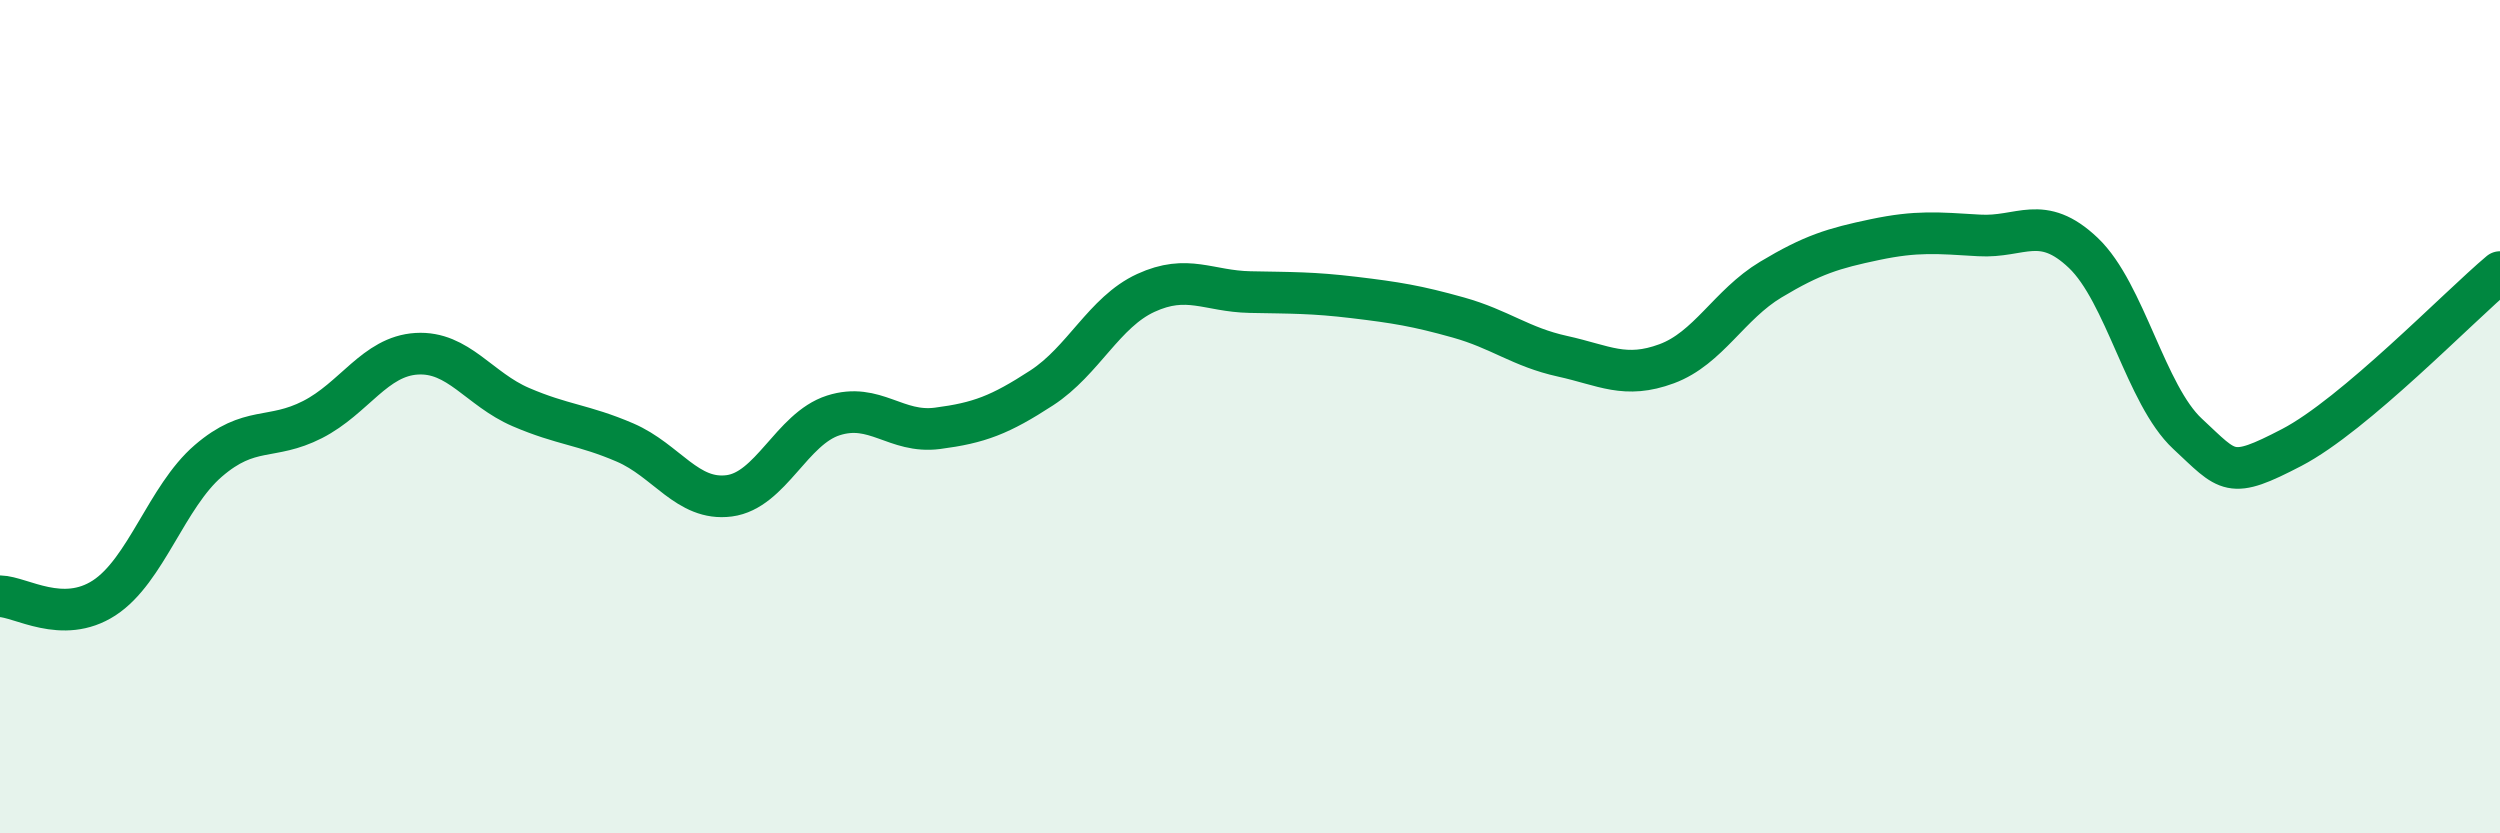
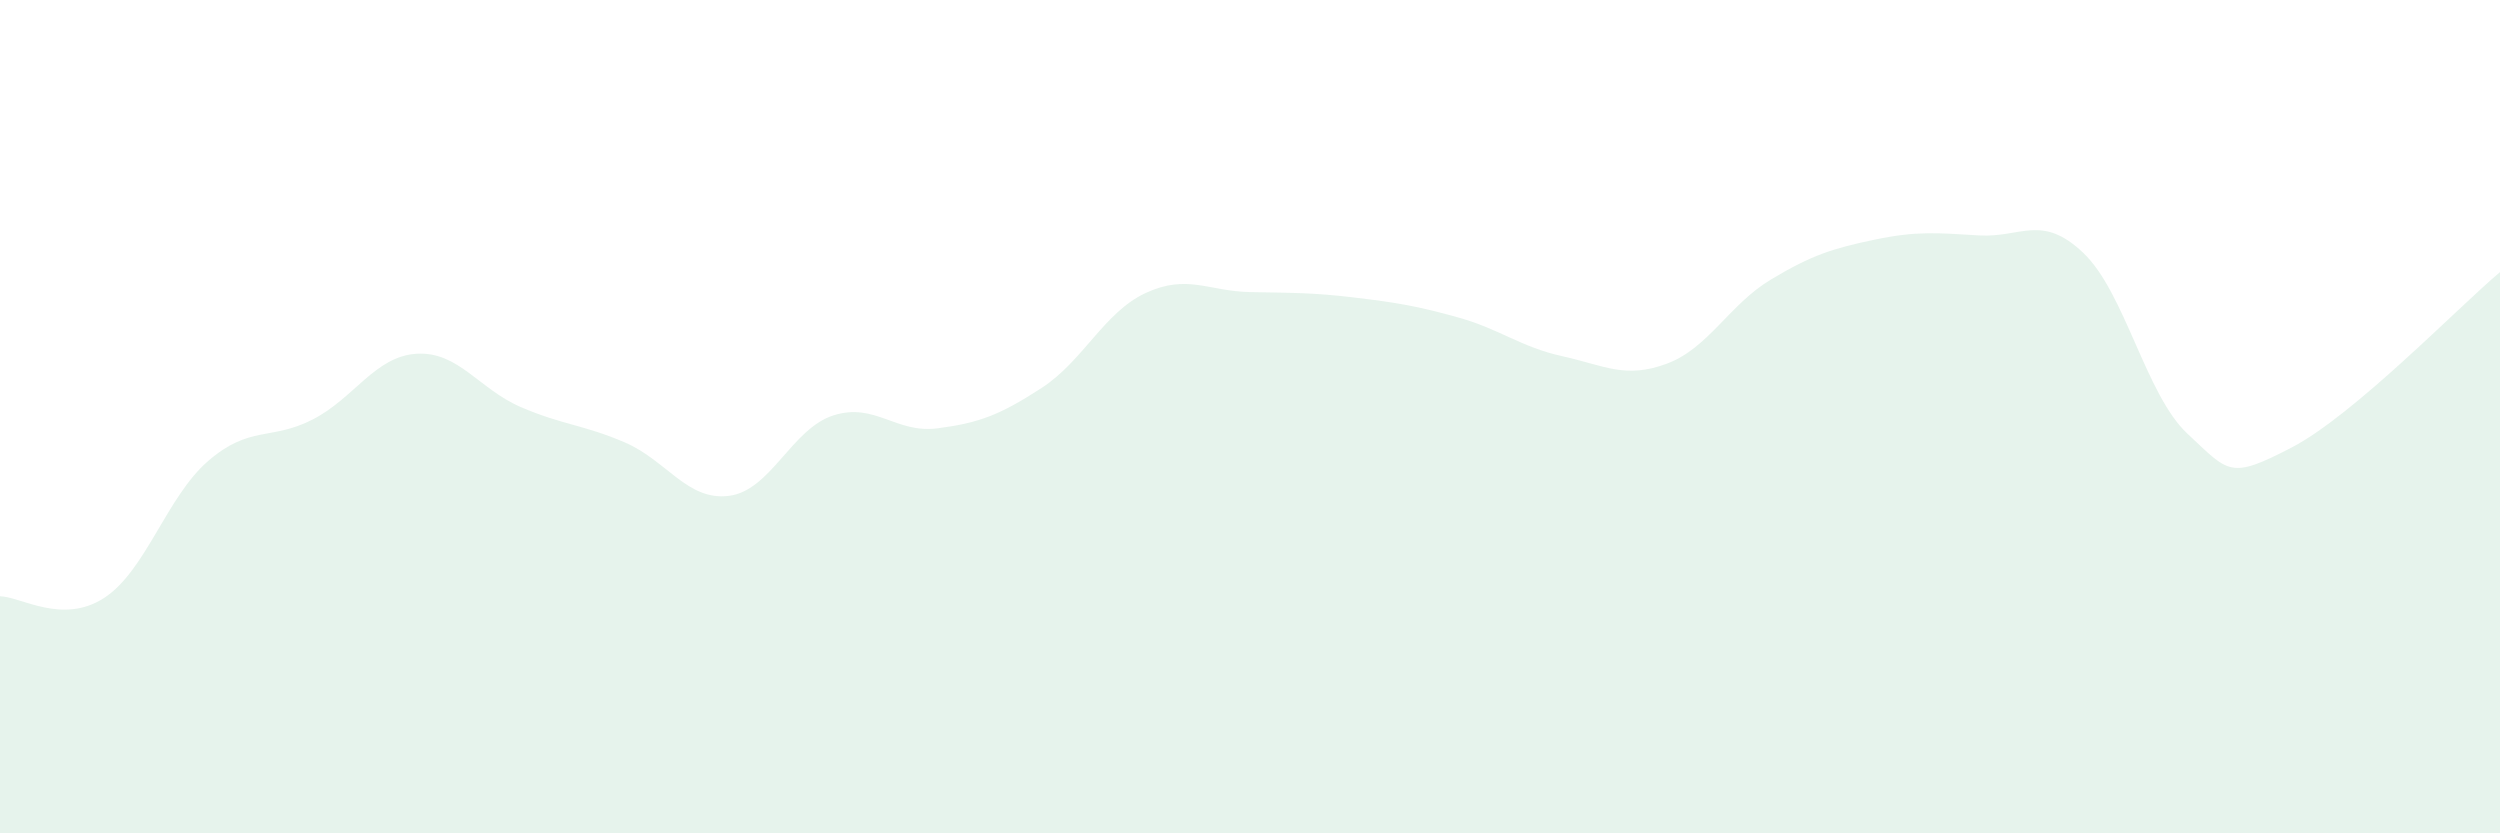
<svg xmlns="http://www.w3.org/2000/svg" width="60" height="20" viewBox="0 0 60 20">
  <path d="M 0,14.31 C 0.5,14.32 1.5,15 2.5,14.35 C 3.5,13.7 4,11.92 5,11.06 C 6,10.2 6.5,10.58 7.5,10.07 C 8.5,9.56 9,8.55 10,8.49 C 11,8.43 11.5,9.34 12.5,9.77 C 13.5,10.2 14,10.19 15,10.62 C 16,11.05 16.5,12.03 17.5,11.9 C 18.5,11.77 19,10.29 20,9.97 C 21,9.65 21.5,10.41 22.5,10.28 C 23.5,10.15 24,9.96 25,9.31 C 26,8.66 26.5,7.49 27.5,7.03 C 28.5,6.57 29,6.99 30,7.01 C 31,7.03 31.5,7.02 32.5,7.14 C 33.5,7.26 34,7.34 35,7.62 C 36,7.9 36.5,8.33 37.5,8.55 C 38.5,8.77 39,9.1 40,8.73 C 41,8.36 41.5,7.31 42.5,6.71 C 43.5,6.11 44,5.96 45,5.75 C 46,5.54 46.5,5.59 47.5,5.65 C 48.5,5.71 49,5.12 50,6.07 C 51,7.02 51.5,9.48 52.5,10.41 C 53.5,11.34 53.5,11.52 55,10.74 C 56.5,9.96 59,7.37 60,6.53L60 20L0 20Z" fill="#008740" opacity="0.1" stroke-linecap="round" stroke-linejoin="round" />
-   <path d="M 0,14.31 C 0.5,14.32 1.5,15 2.5,14.35 C 3.5,13.7 4,11.92 5,11.06 C 6,10.2 6.5,10.58 7.5,10.07 C 8.5,9.56 9,8.55 10,8.49 C 11,8.43 11.5,9.34 12.5,9.77 C 13.5,10.2 14,10.19 15,10.62 C 16,11.05 16.5,12.03 17.5,11.9 C 18.5,11.77 19,10.29 20,9.97 C 21,9.65 21.5,10.41 22.5,10.28 C 23.5,10.15 24,9.96 25,9.31 C 26,8.66 26.5,7.49 27.5,7.03 C 28.5,6.57 29,6.99 30,7.01 C 31,7.03 31.5,7.02 32.5,7.14 C 33.5,7.26 34,7.34 35,7.62 C 36,7.9 36.5,8.33 37.5,8.55 C 38.5,8.77 39,9.1 40,8.73 C 41,8.36 41.5,7.31 42.5,6.71 C 43.5,6.11 44,5.96 45,5.75 C 46,5.54 46.5,5.59 47.5,5.65 C 48.5,5.71 49,5.12 50,6.07 C 51,7.02 51.5,9.48 52.5,10.41 C 53.5,11.34 53.5,11.52 55,10.74 C 56.5,9.96 59,7.37 60,6.53" stroke="#008740" stroke-width="1" fill="none" stroke-linecap="round" stroke-linejoin="round" />
</svg>